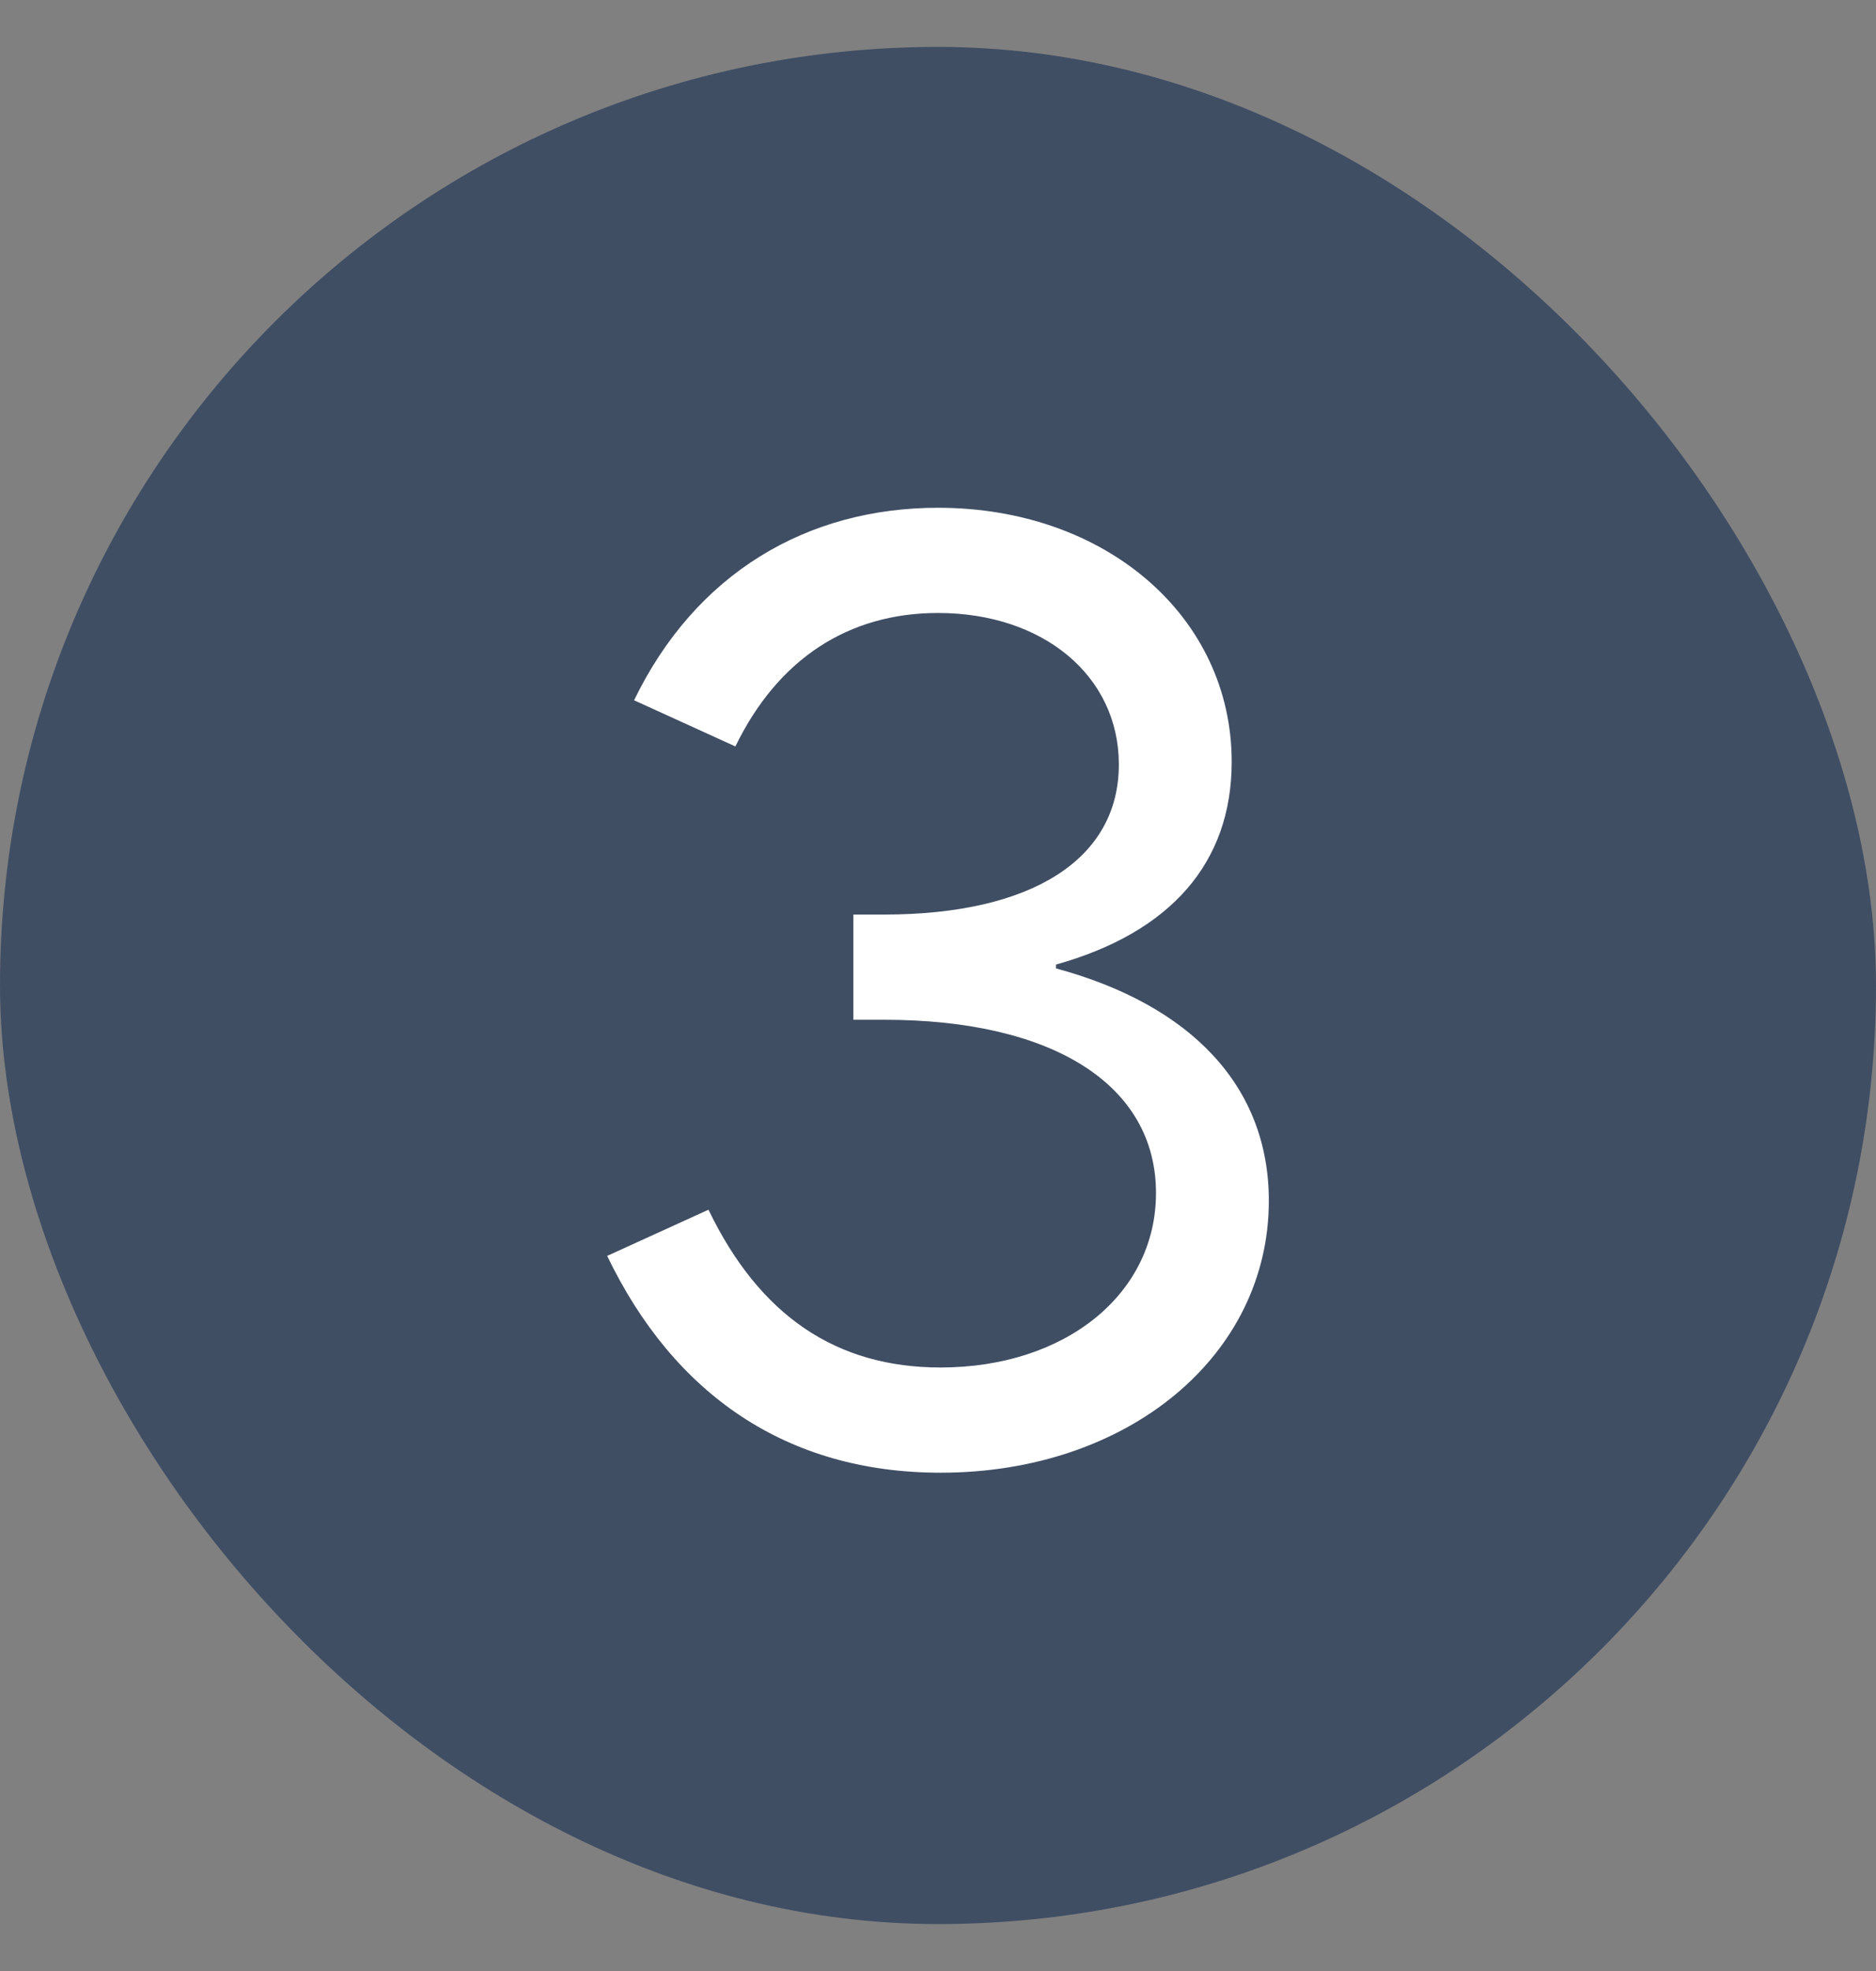
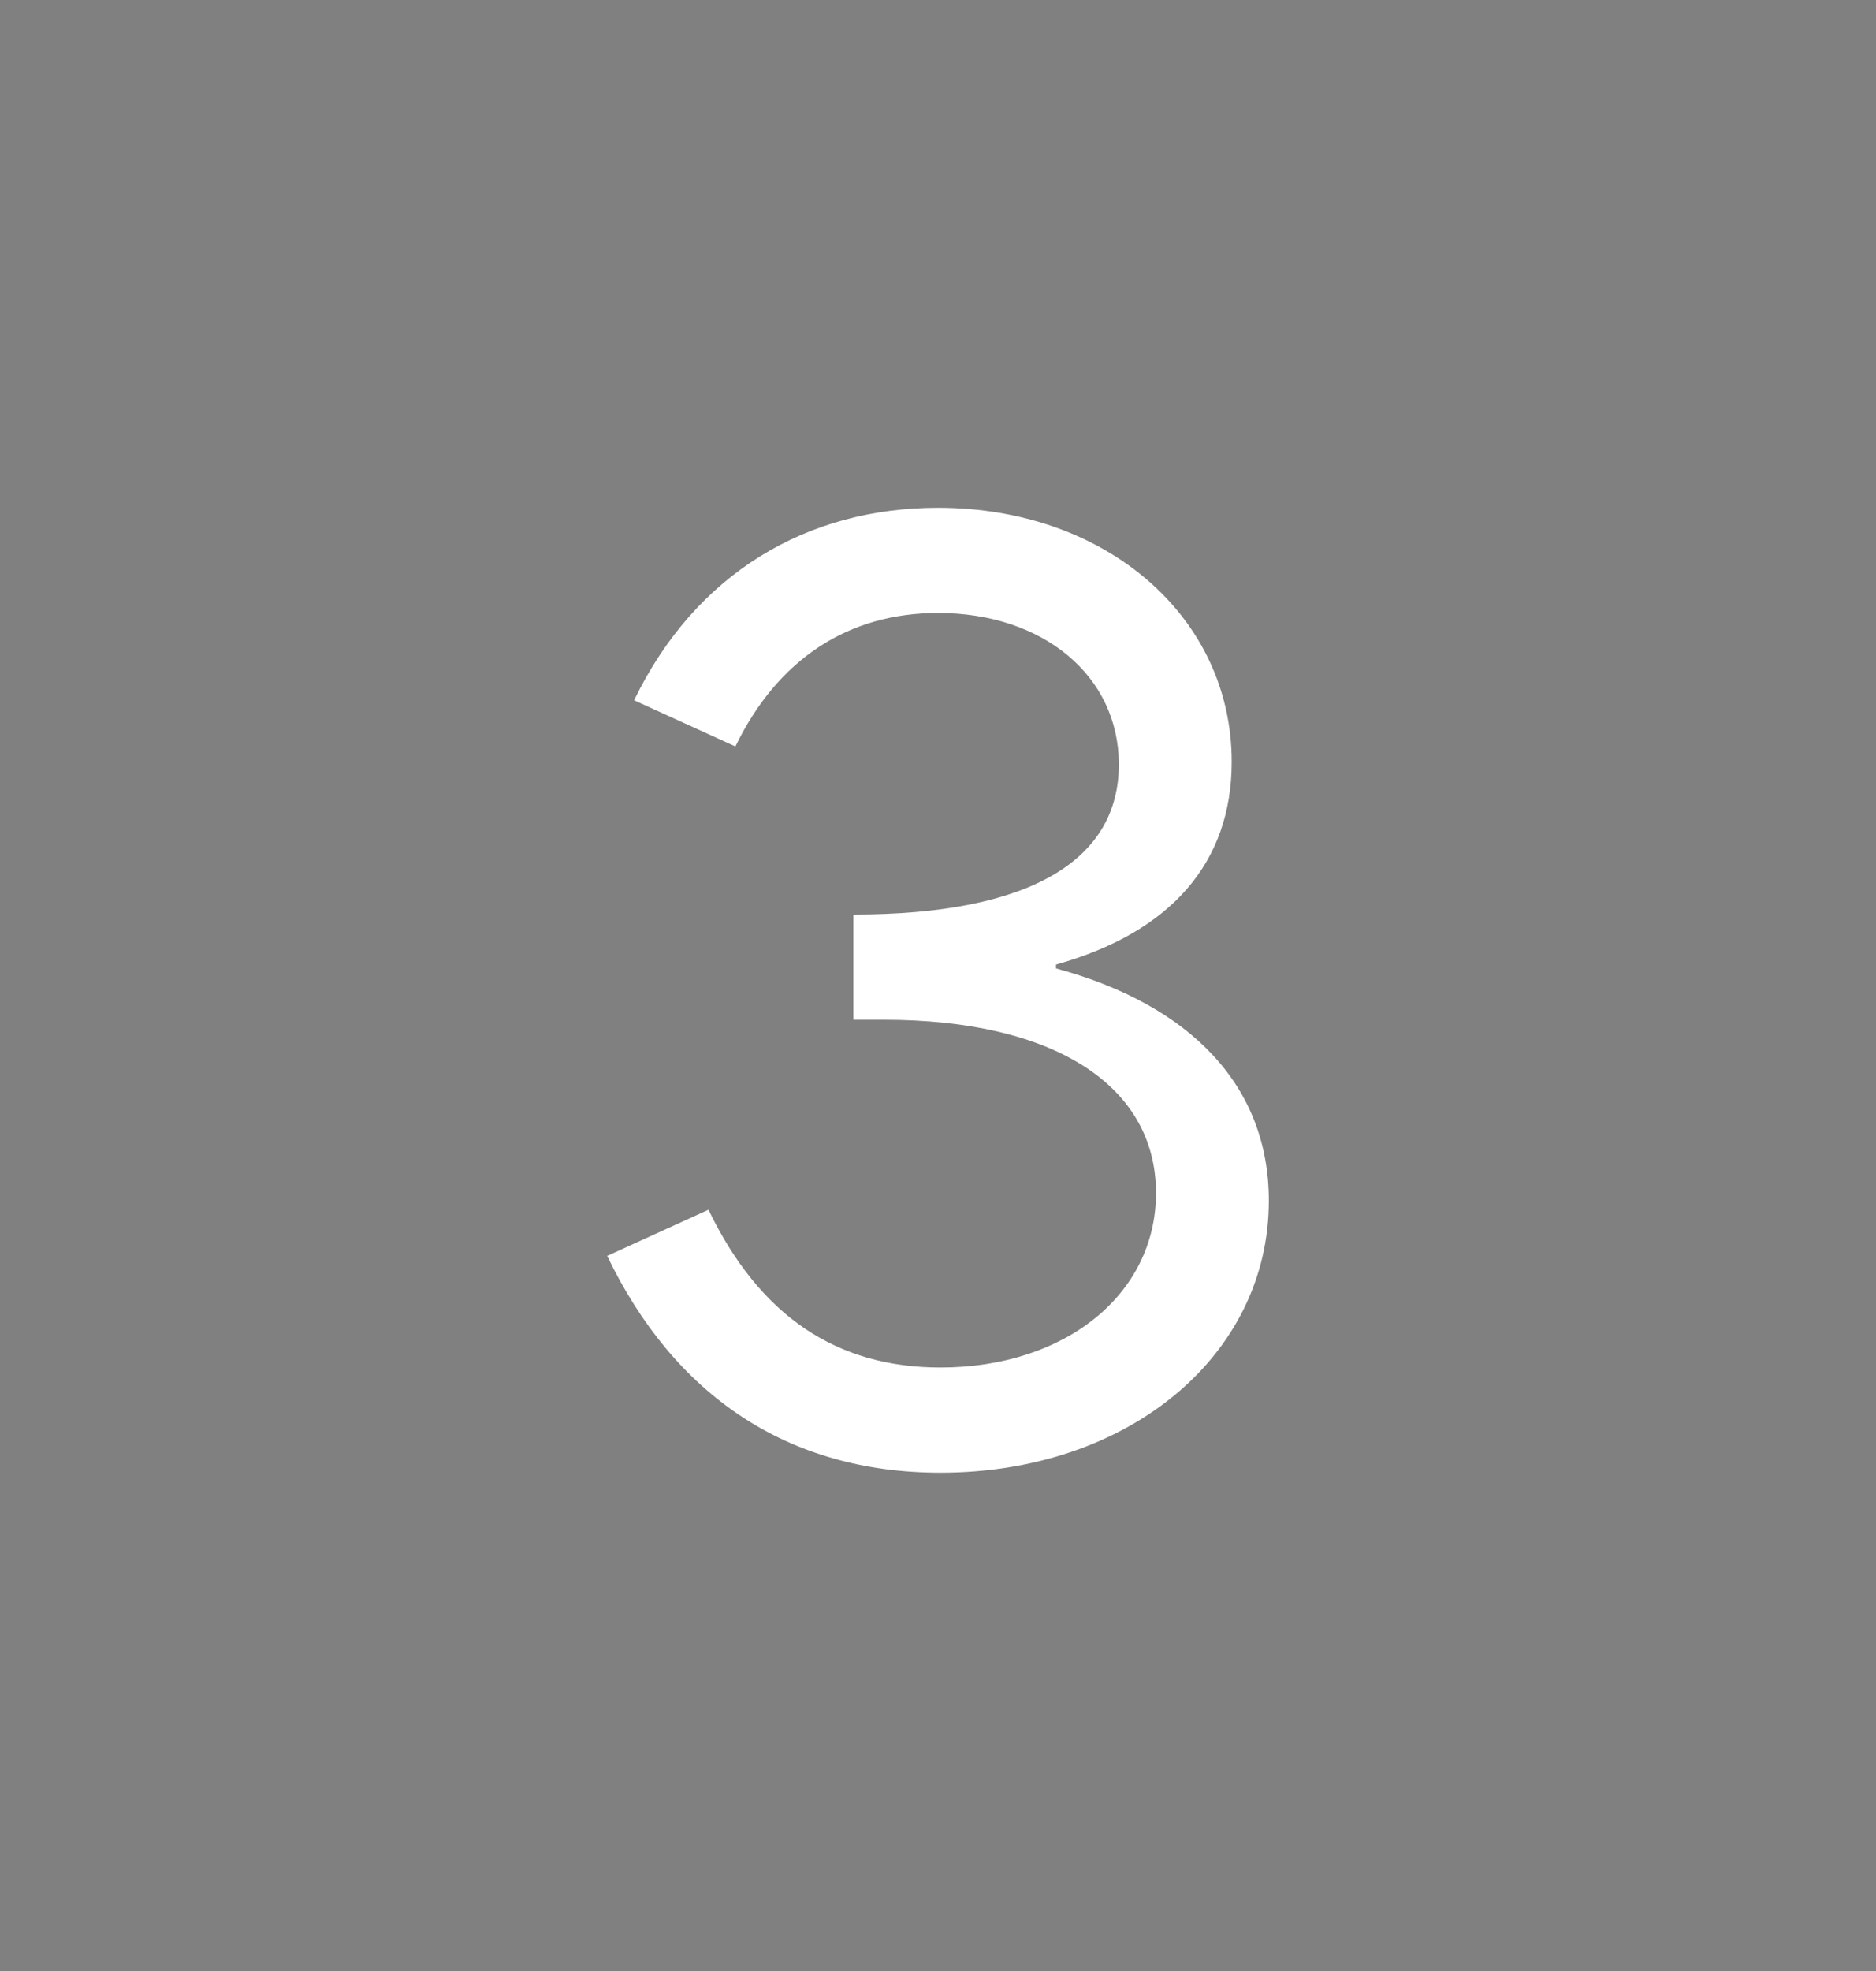
<svg xmlns="http://www.w3.org/2000/svg" width="20" height="21" viewBox="0 0 20 21" fill="none">
  <rect x="0" y="0" width="20" height="21" fill="#808080" stroke="none" />
-   <rect y="0.5" width="20" height="20" rx="10" fill="#404E64" />
-   <path d="M10.027 15.691C8.387 15.691 7.184 14.857 6.473 13.381L7.553 12.889C8.1 14.023 8.92 14.57 10.027 14.57C11.354 14.57 12.324 13.791 12.324 12.711C12.324 11.562 11.23 10.865 9.426 10.865H9.098V9.744H9.426C10.998 9.744 11.928 9.156 11.928 8.145C11.928 7.201 11.121 6.531 10 6.531C9.043 6.531 8.291 7.023 7.84 7.953L6.76 7.461C7.416 6.107 8.605 5.41 10 5.41C11.791 5.41 13.131 6.572 13.131 8.117C13.131 9.197 12.475 9.936 11.258 10.277V10.318C12.7 10.708 13.527 11.576 13.527 12.793C13.527 14.447 12.023 15.691 10.027 15.691Z" fill="white" />
+   <path d="M10.027 15.691C8.387 15.691 7.184 14.857 6.473 13.381L7.553 12.889C8.1 14.023 8.92 14.57 10.027 14.57C11.354 14.57 12.324 13.791 12.324 12.711C12.324 11.562 11.23 10.865 9.426 10.865H9.098V9.744C10.998 9.744 11.928 9.156 11.928 8.145C11.928 7.201 11.121 6.531 10 6.531C9.043 6.531 8.291 7.023 7.84 7.953L6.76 7.461C7.416 6.107 8.605 5.41 10 5.41C11.791 5.41 13.131 6.572 13.131 8.117C13.131 9.197 12.475 9.936 11.258 10.277V10.318C12.7 10.708 13.527 11.576 13.527 12.793C13.527 14.447 12.023 15.691 10.027 15.691Z" fill="white" />
</svg>